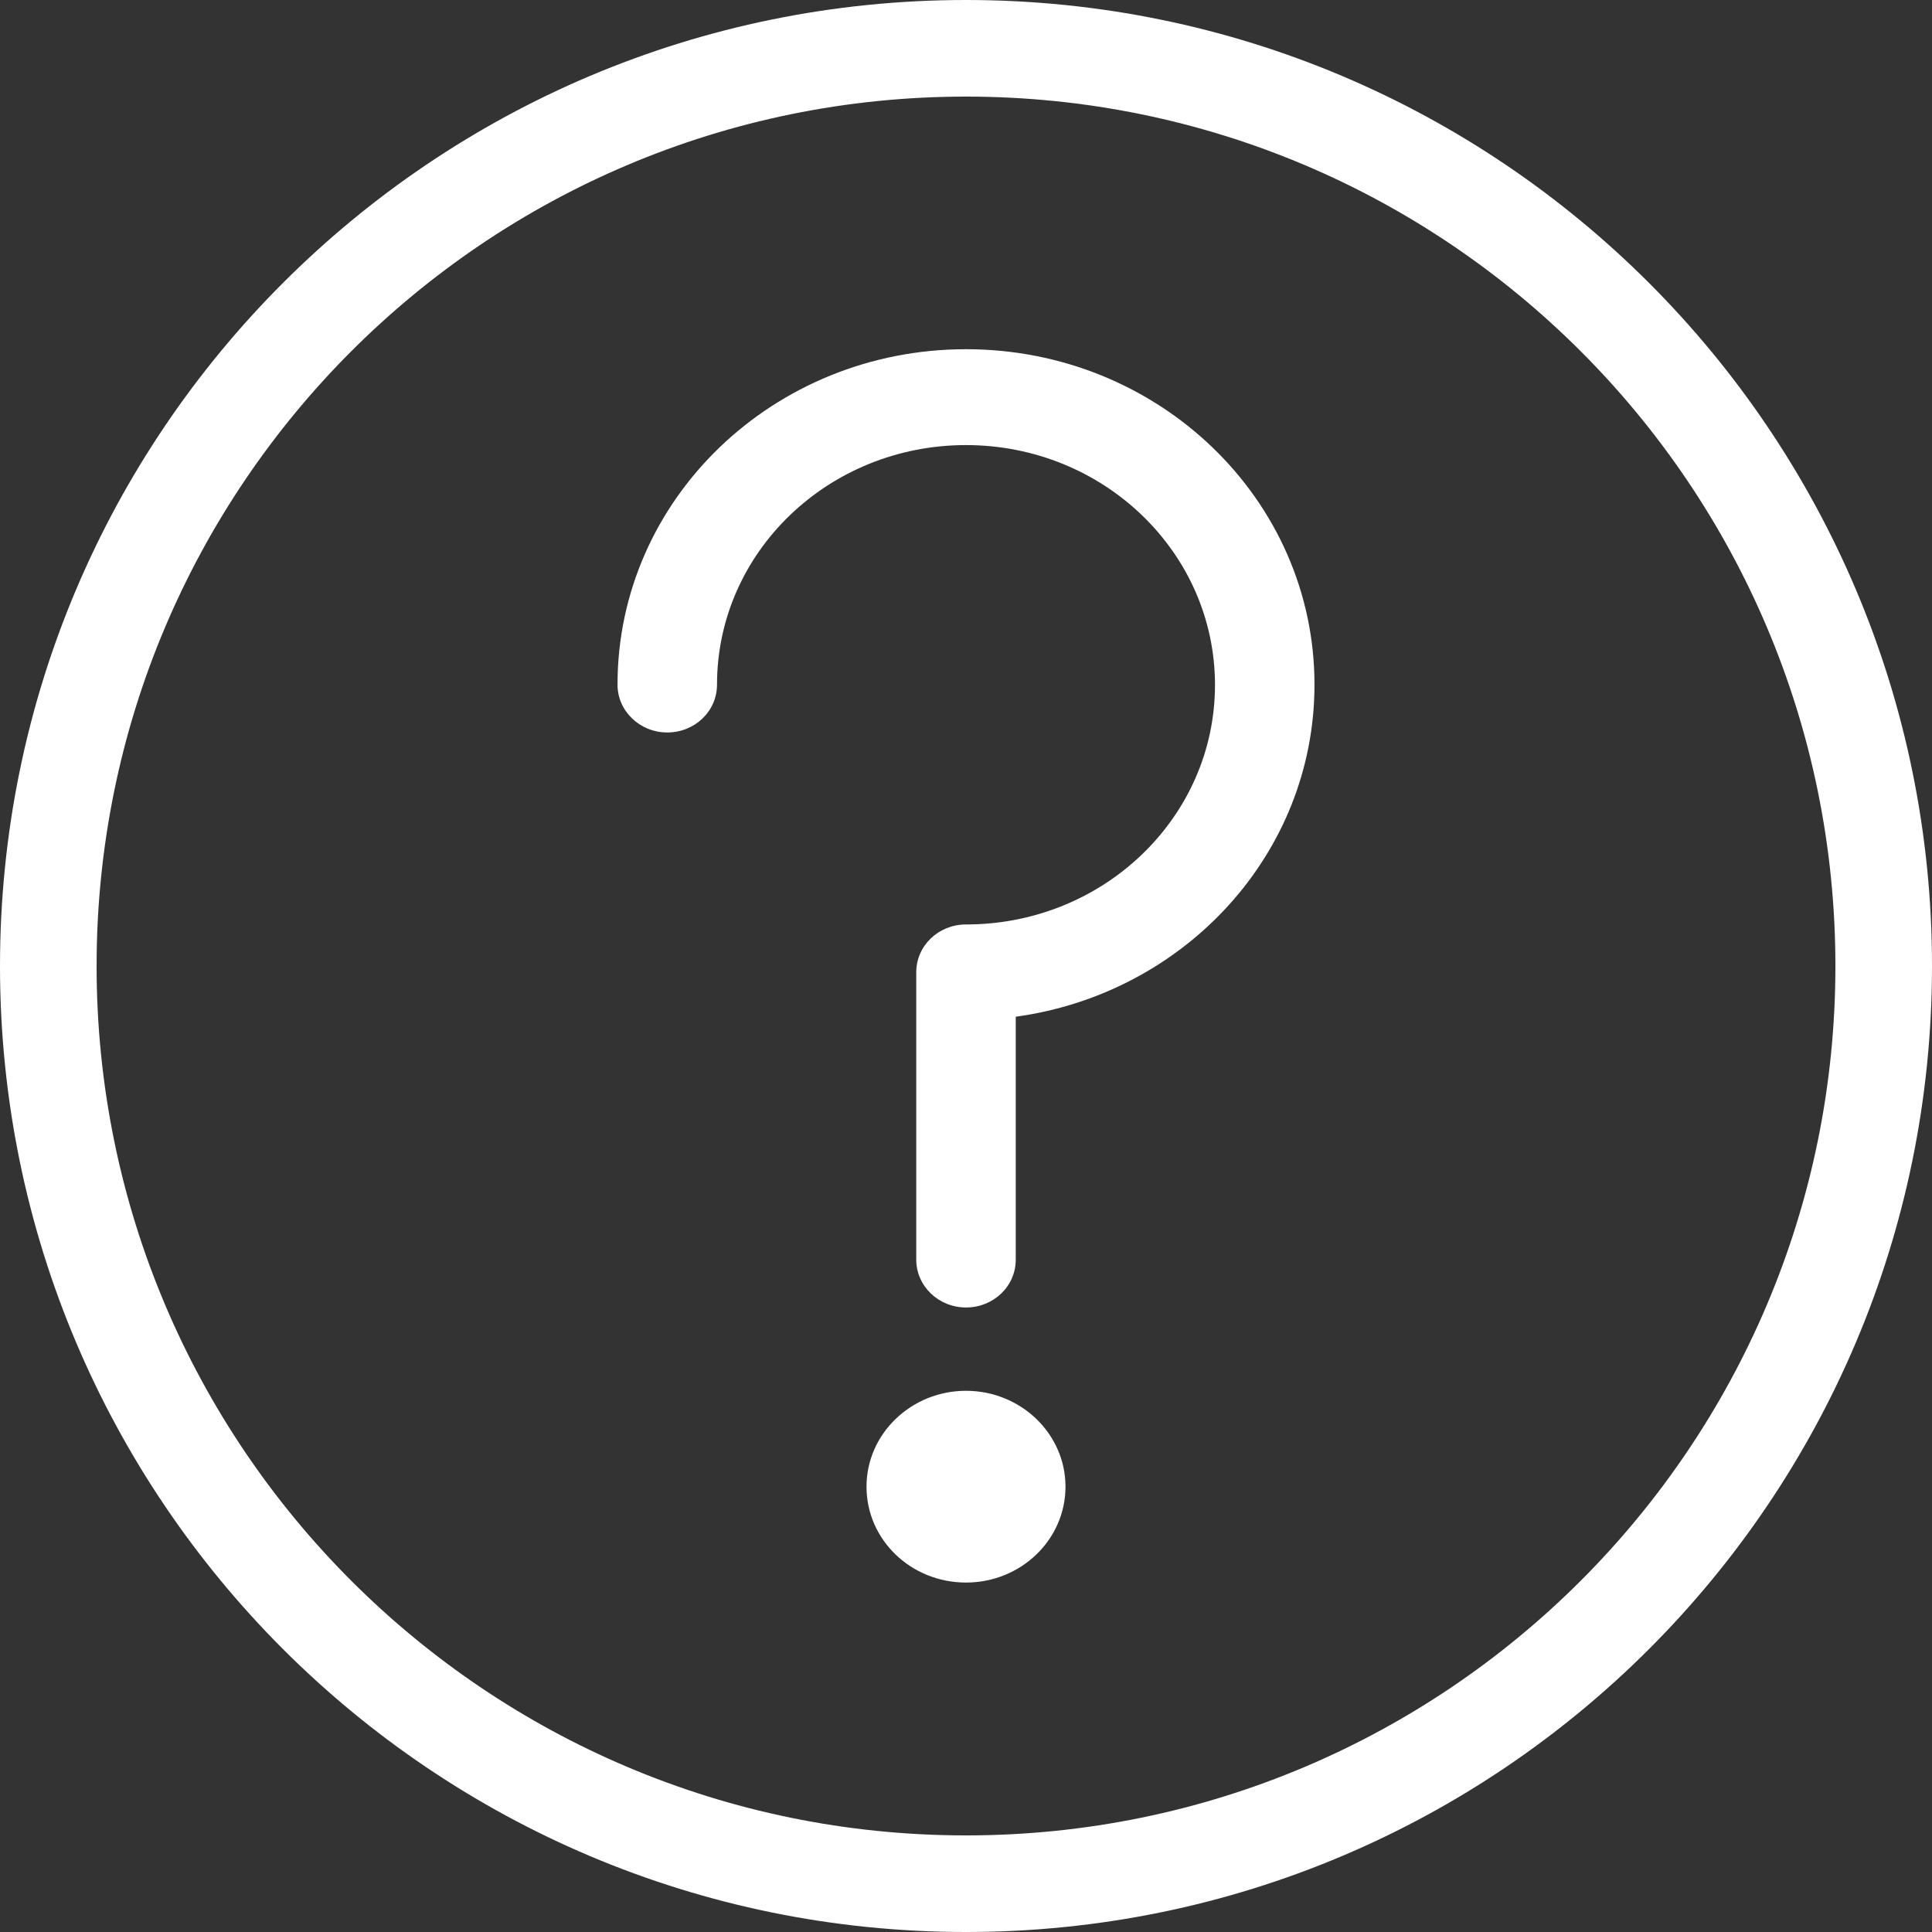
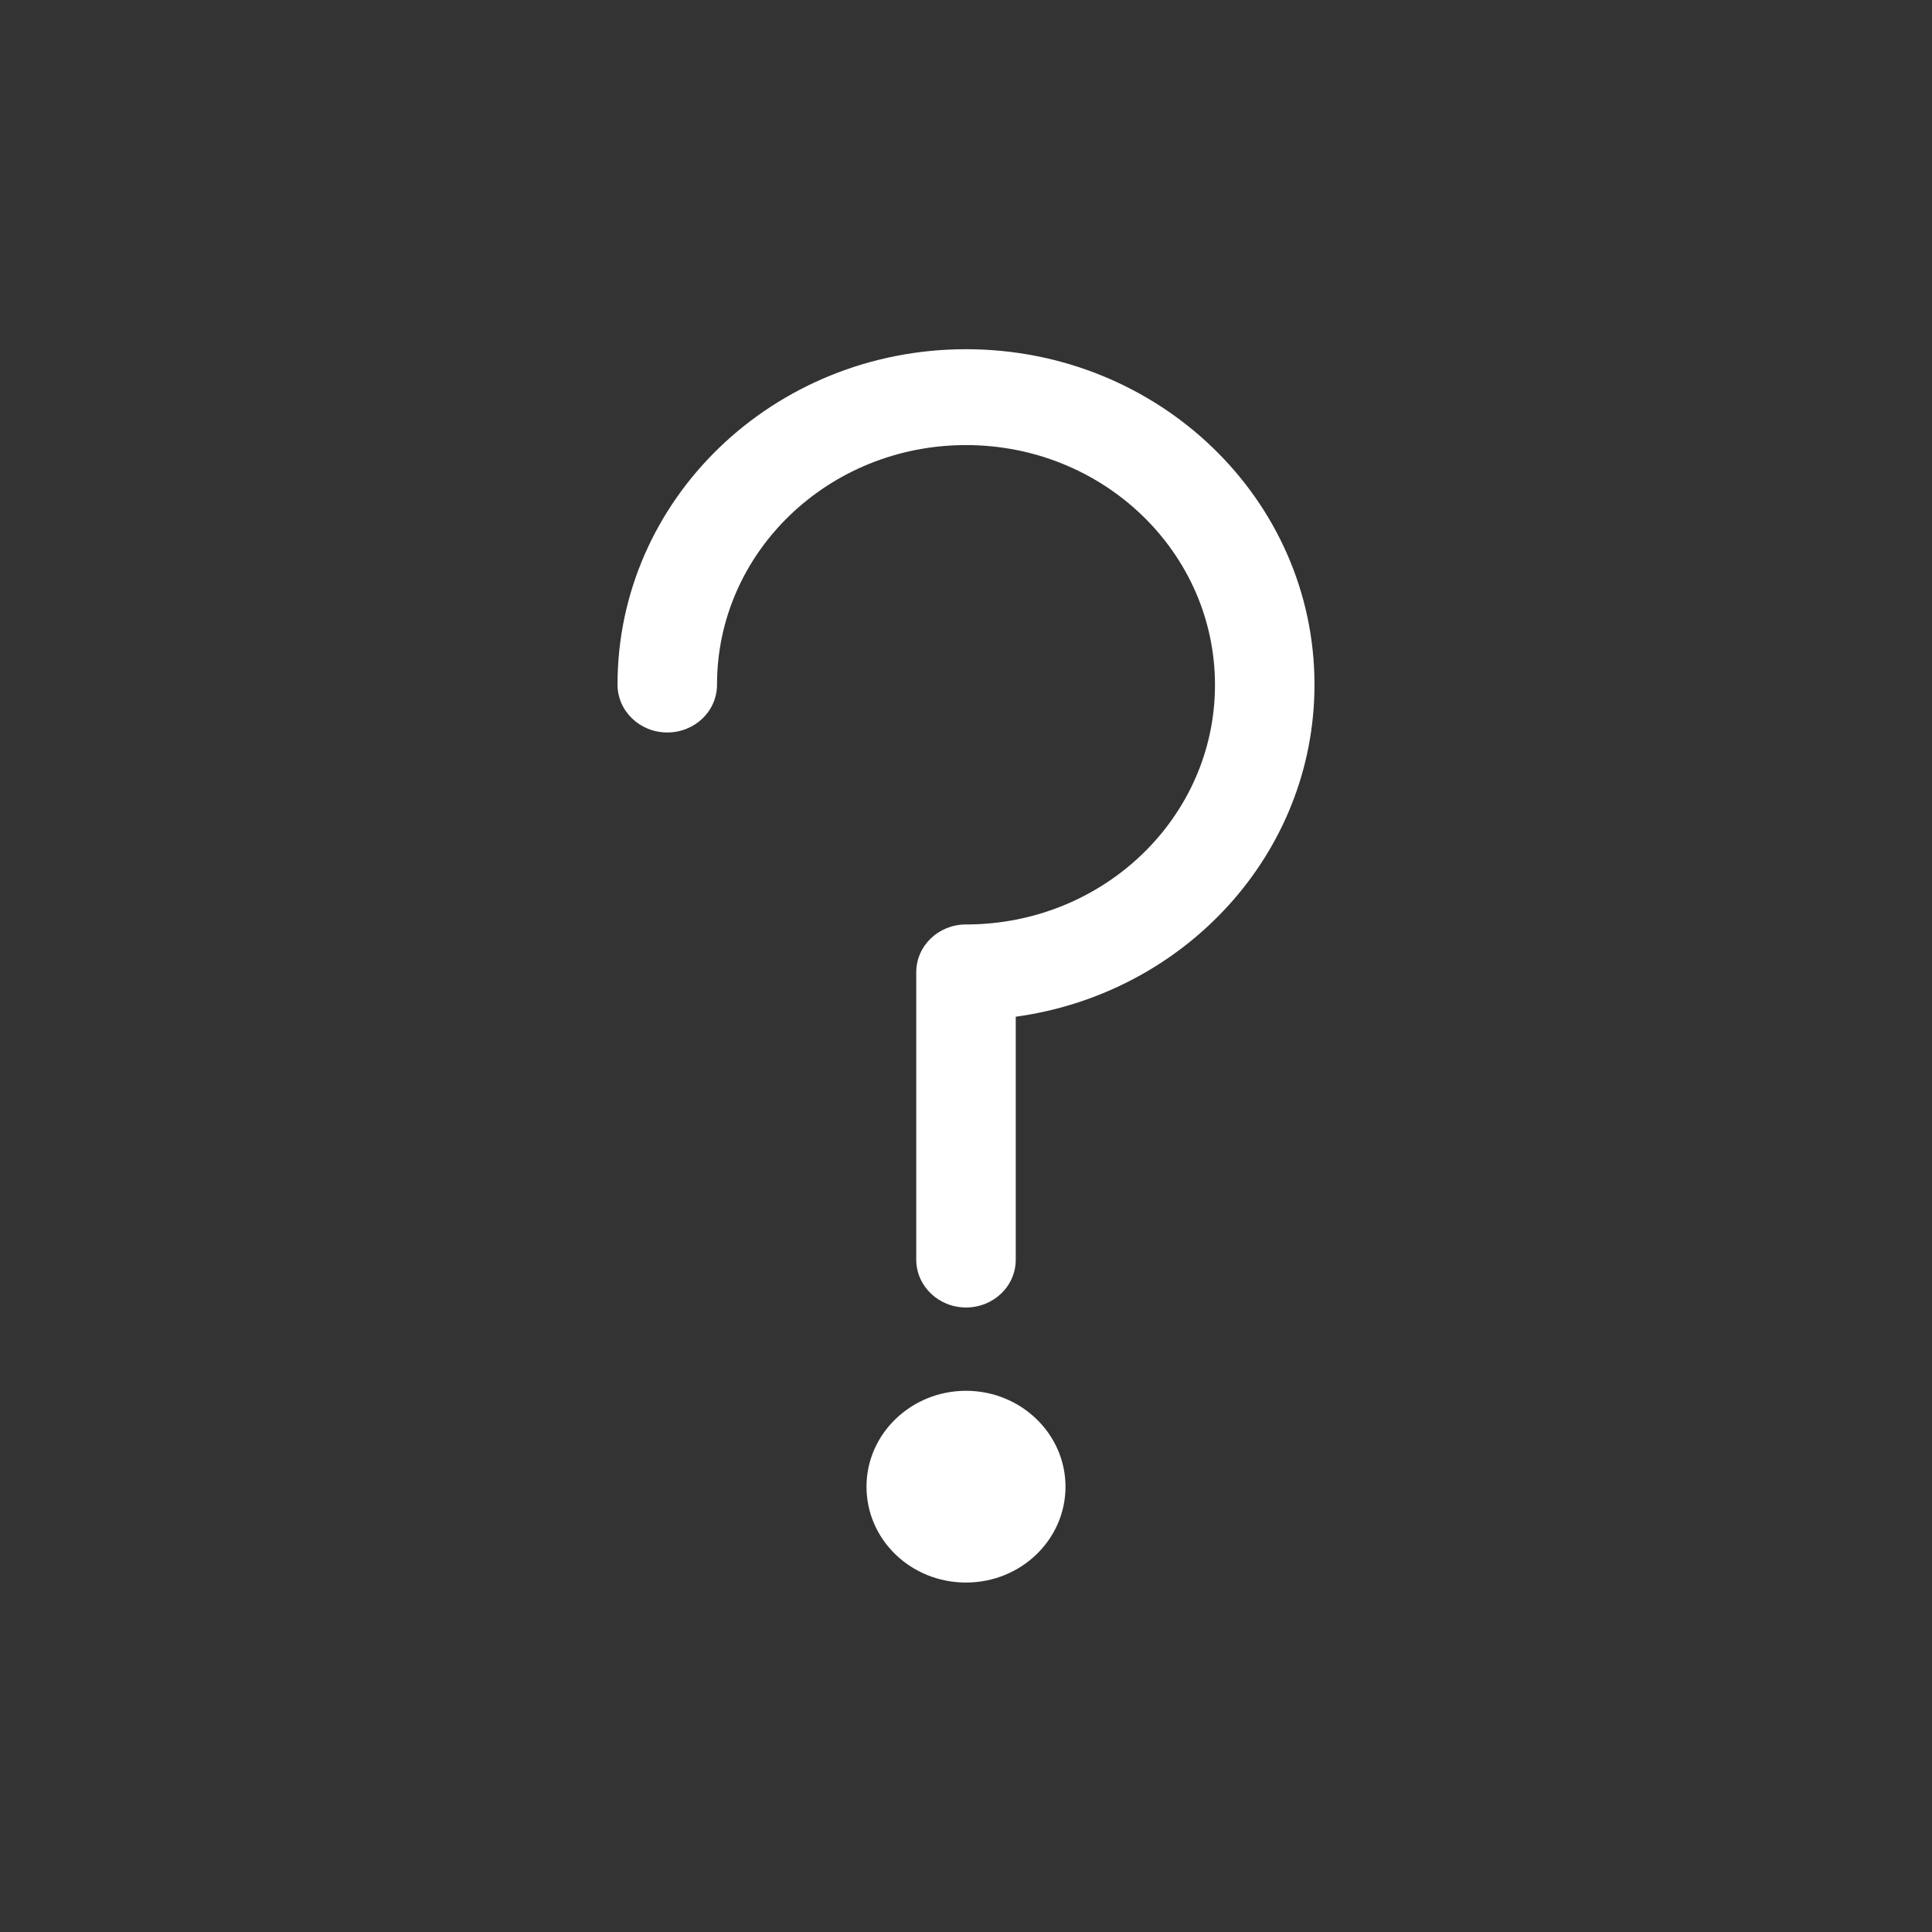
<svg xmlns="http://www.w3.org/2000/svg" version="1.1" id="Слой_1" x="0px" y="0px" viewBox="0 0 800 800" style="enable-background:new 0 0 800 800;" xml:space="preserve">
  <rect x="0" y="0" width="800" height="800" fill="#333333" stroke="none" />
  <style type="text/css">
	.st0{fill:#FFFFFF;}
</style>
  <path class="st0" d="M400,184.3c-57,0-103.1,44.4-103.1,99.2c0,11-9.2,19.8-20.6,19.8s-20.6-8.9-20.6-19.8  c0-76.8,64.6-138.9,144.3-138.9s144.3,62.1,144.3,138.9c0,70-53.7,127.9-123.7,137.5v100.6c0,11-9.2,19.8-20.6,19.8  s-20.6-8.9-20.6-19.8v-119c0-11,9.2-19.8,20.6-19.8c57,0,103.1-44.4,103.1-99.2S457,184.3,400,184.3z M400,655.3  c22.8,0,41.2-17.8,41.2-39.7c0-21.9-18.5-39.7-41.2-39.7s-41.2,17.8-41.2,39.7C358.8,637.6,377.2,655.3,400,655.3z" />
-   <path class="st0" d="M400,0C179.1,0,0,179.1,0,400c0,220.9,179.1,400,400,400c220.9,0,400-179.1,400-400C800,179.1,620.9,0,400,0z   M40,400C40,201.2,201.2,40,400,40c198.8,0,360,161.2,360,360c0,198.8-161.2,360-360,360C201.2,760,40,598.8,40,400z" />
</svg>